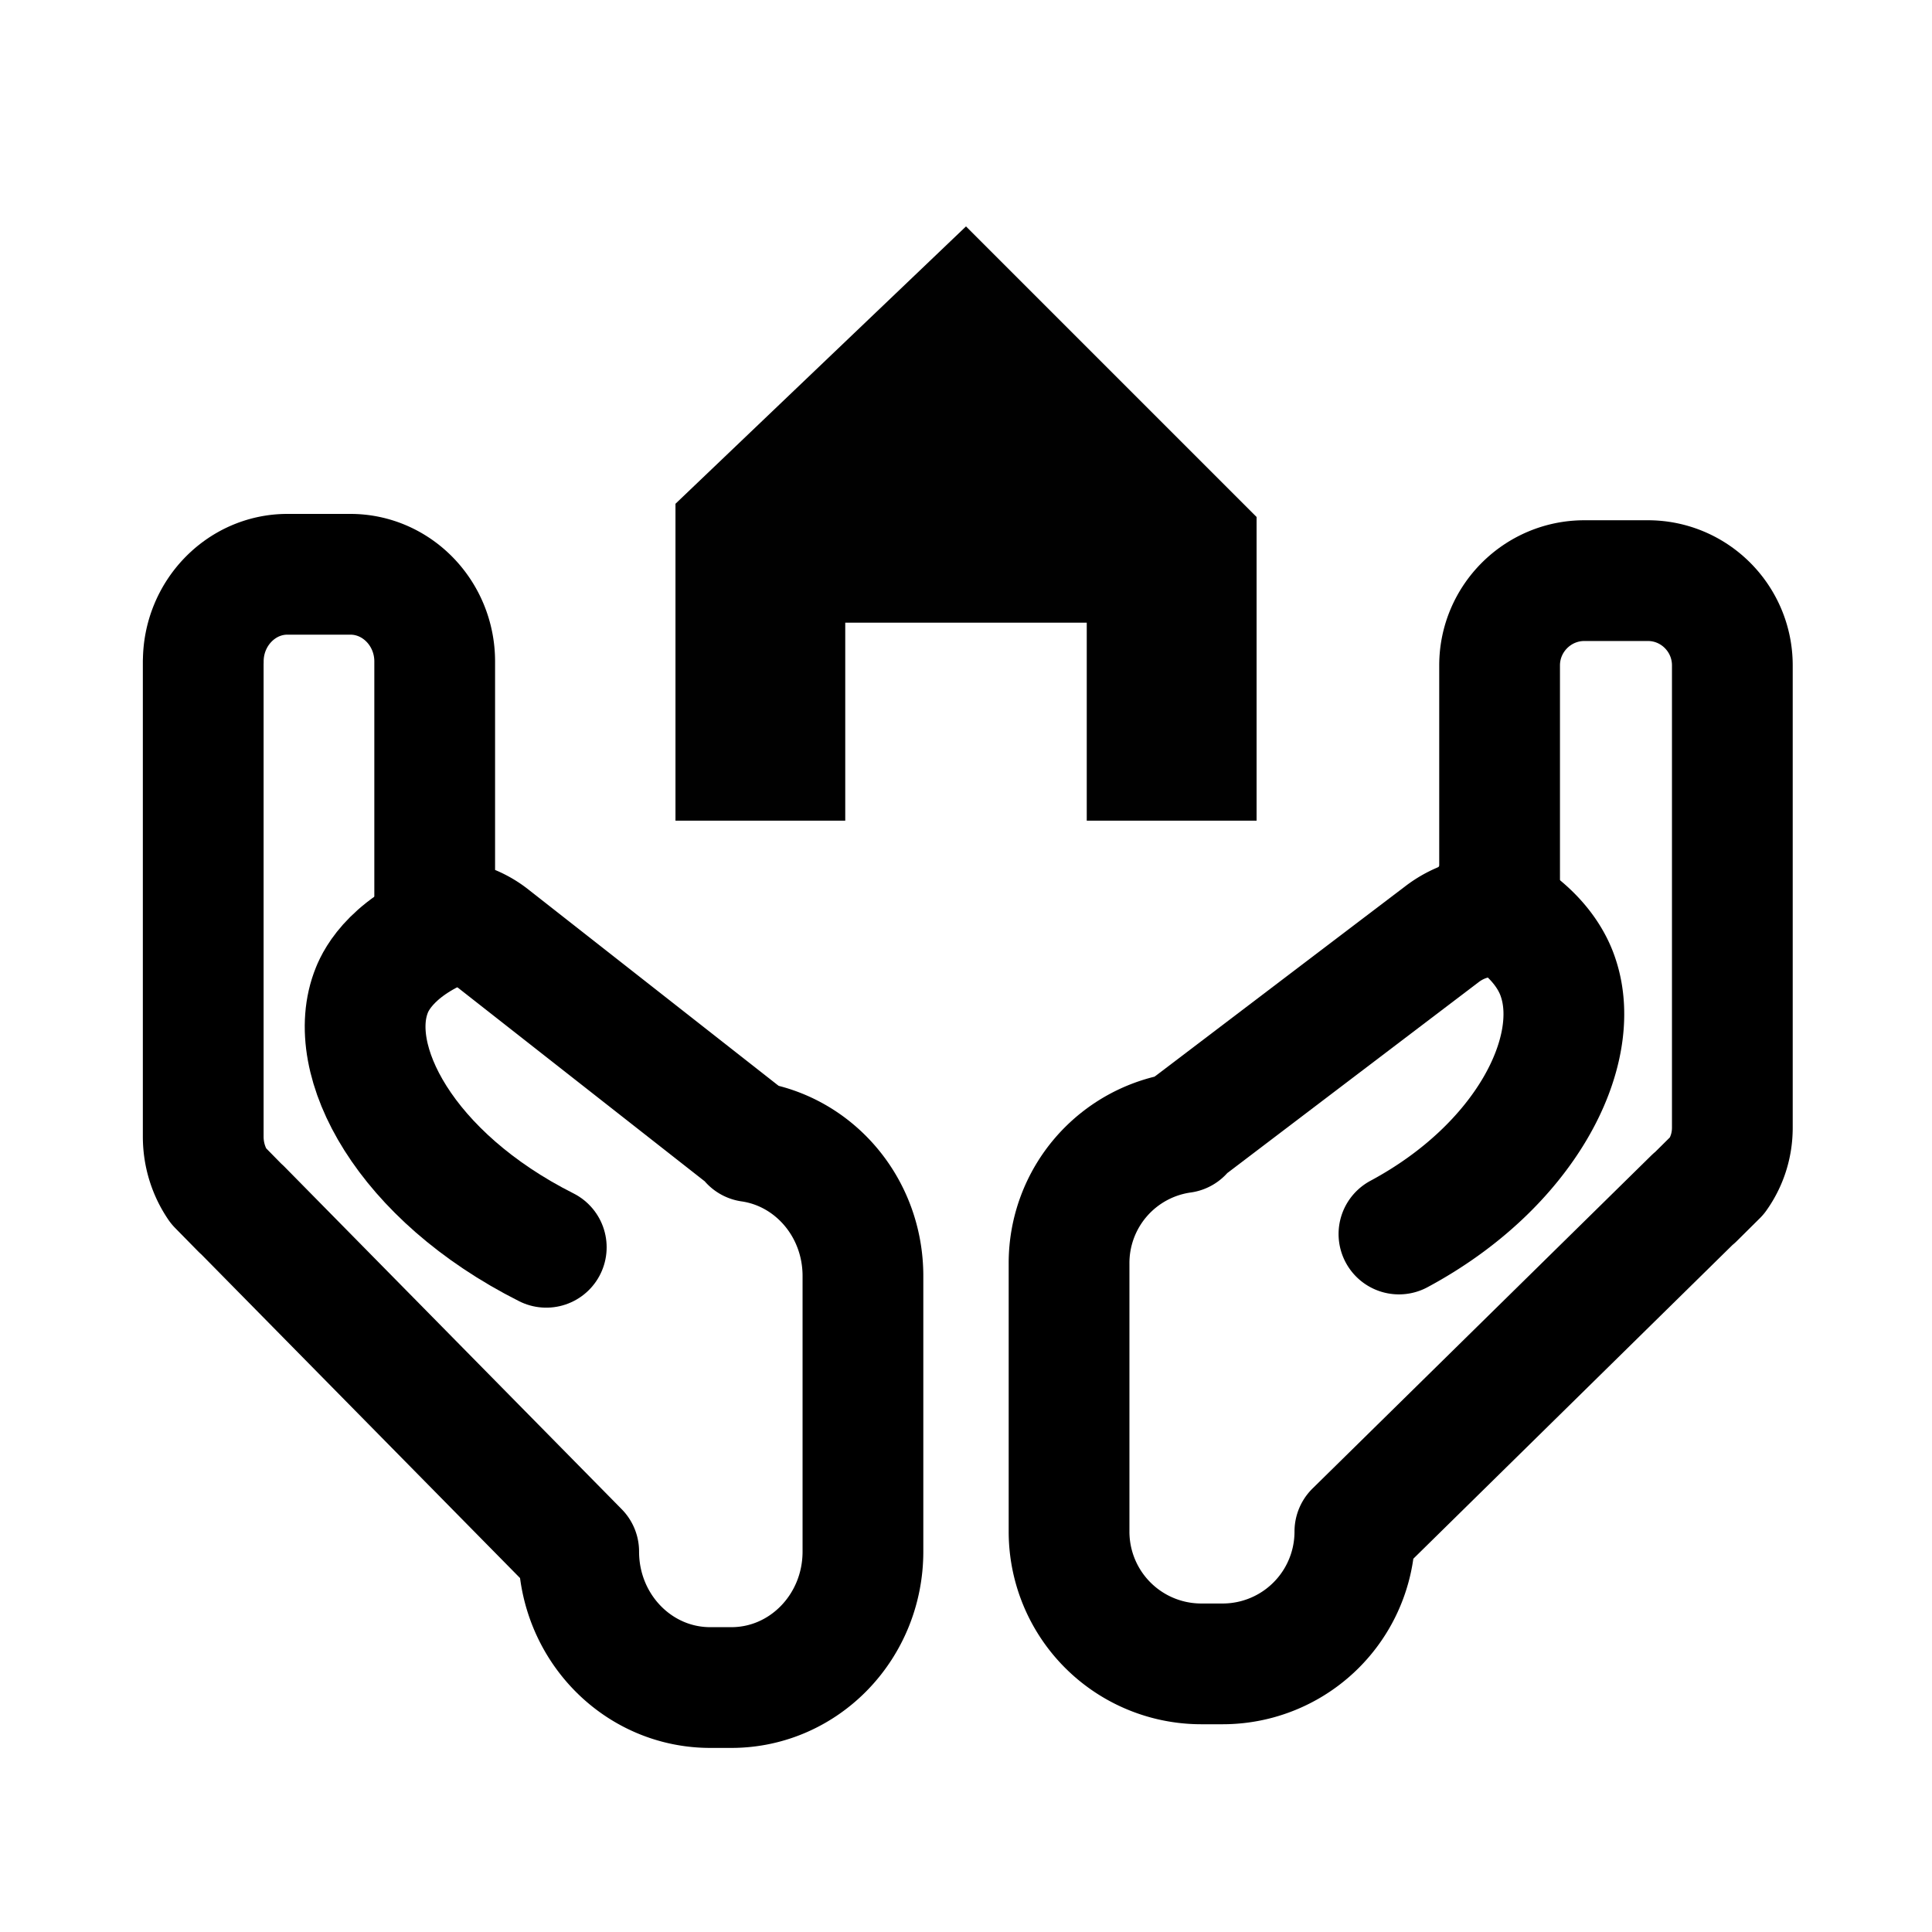
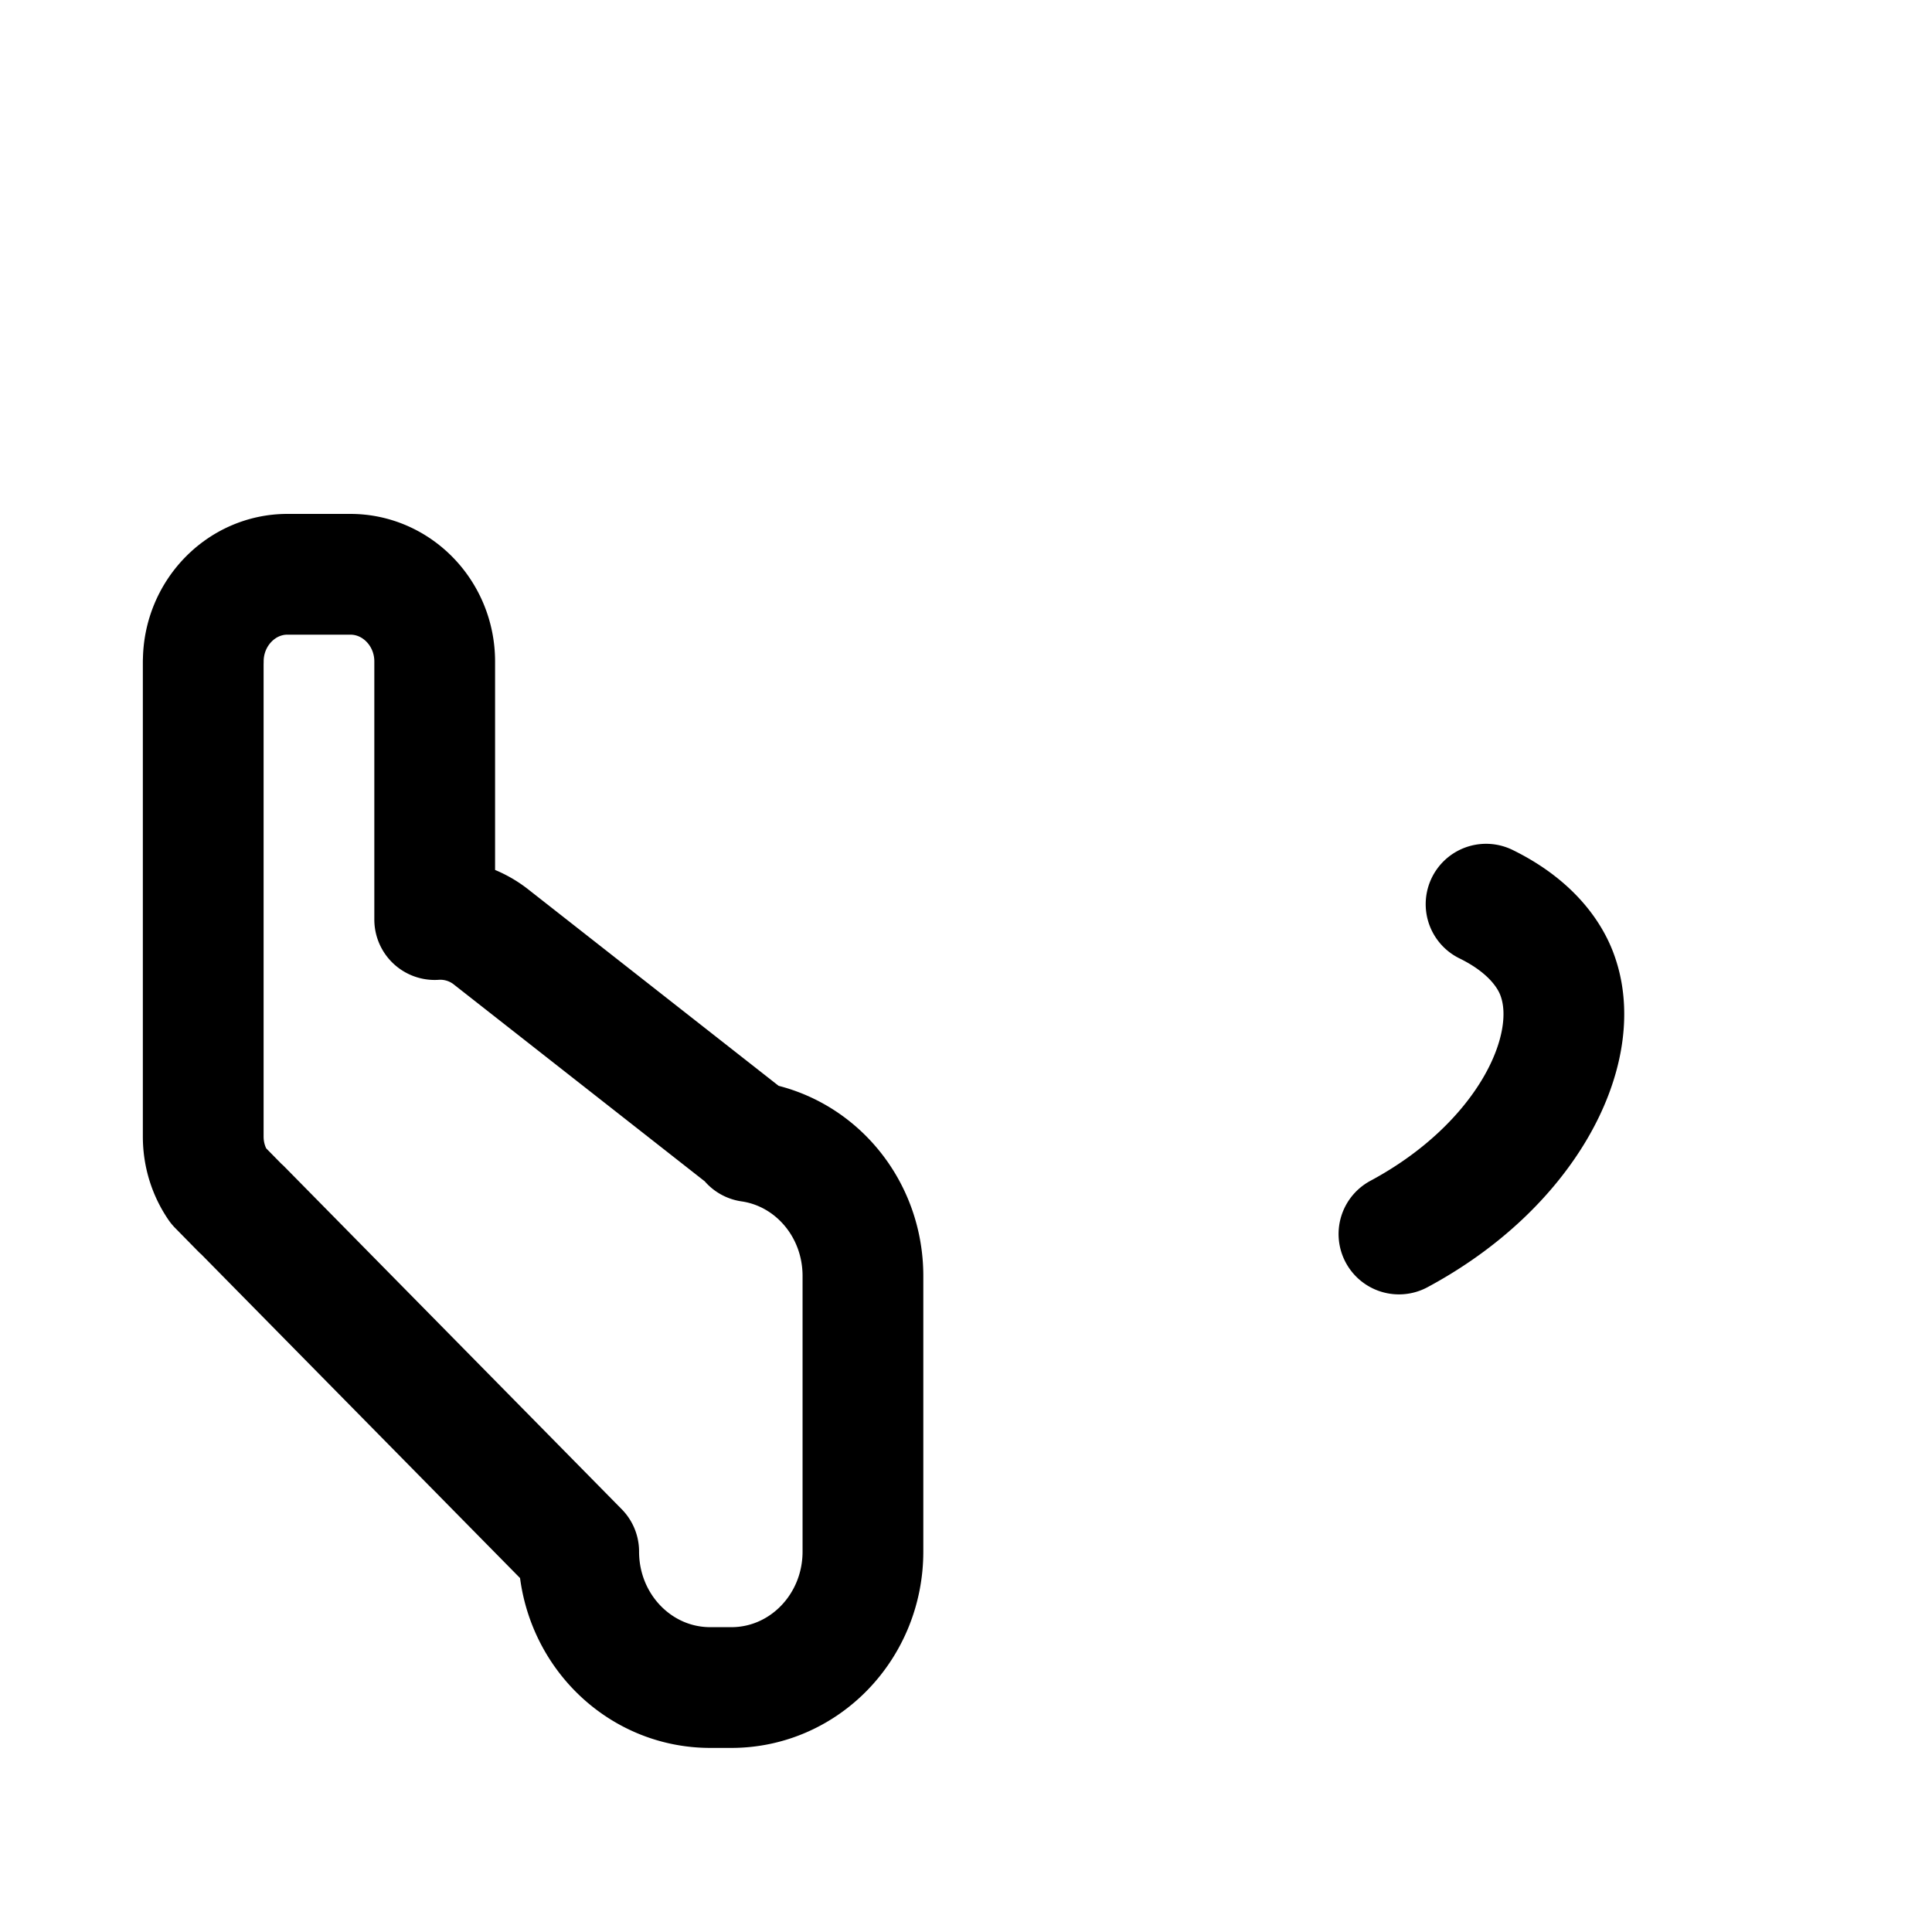
<svg xmlns="http://www.w3.org/2000/svg" width="32" height="32" viewBox="0 0 32 32" fill="none">
-   <path d="M28.693 11.021v7.657c0 .297-.092.568-.25.791l-.38.377-.01.004-5.612 5.517a2.19 2.19 0 0 1-2.192 2.192h-.35a2.19 2.19 0 0 1-2.192-2.192v-4.44a2.18 2.18 0 0 1 1.877-2.166q.068-.079.162-.145l4.147-3.15c.285-.214.617-.306.945-.284v-4.16c0-.775.63-1.405 1.405-1.405h1.05c.774 0 1.4.63 1.4 1.404" stroke="#000" stroke-width="2" stroke-miterlimit="10" stroke-linecap="round" stroke-linejoin="round" />
  <path d="M24.614 14.976c.887.435 1.127 1.01 1.195 1.22.412 1.228-.551 3.123-2.638 4.243M3.366 10.956v7.868c0 .306.092.584.248.814l.379.386.009.005 5.583 5.67c0 1.245.974 2.252 2.18 2.252h.348c1.205 0 2.18-1.007 2.18-2.252v-4.564c0-1.138-.81-2.073-1.867-2.226a1 1 0 0 0-.16-.148L8.14 15.524a1.36 1.36 0 0 0-.94-.293v-4.275c0-.796-.627-1.444-1.397-1.444H4.76c-.766 0-1.393.648-1.393 1.444" stroke="#000" stroke-width="2" stroke-miterlimit="10" stroke-linecap="round" stroke-linejoin="round" />
-   <path d="M7.626 15.248c-1.107.376-1.396.975-1.466 1.15-.472 1.16.552 3.085 2.888 4.261" stroke="#000" stroke-width="2" stroke-miterlimit="10" stroke-linecap="round" stroke-linejoin="round" />
-   <path d="M11.188 8.344 16 3.75l4.813 4.813v5.03H18v-3.28h-4v3.28h-2.812z" fill="#010101" />
</svg>